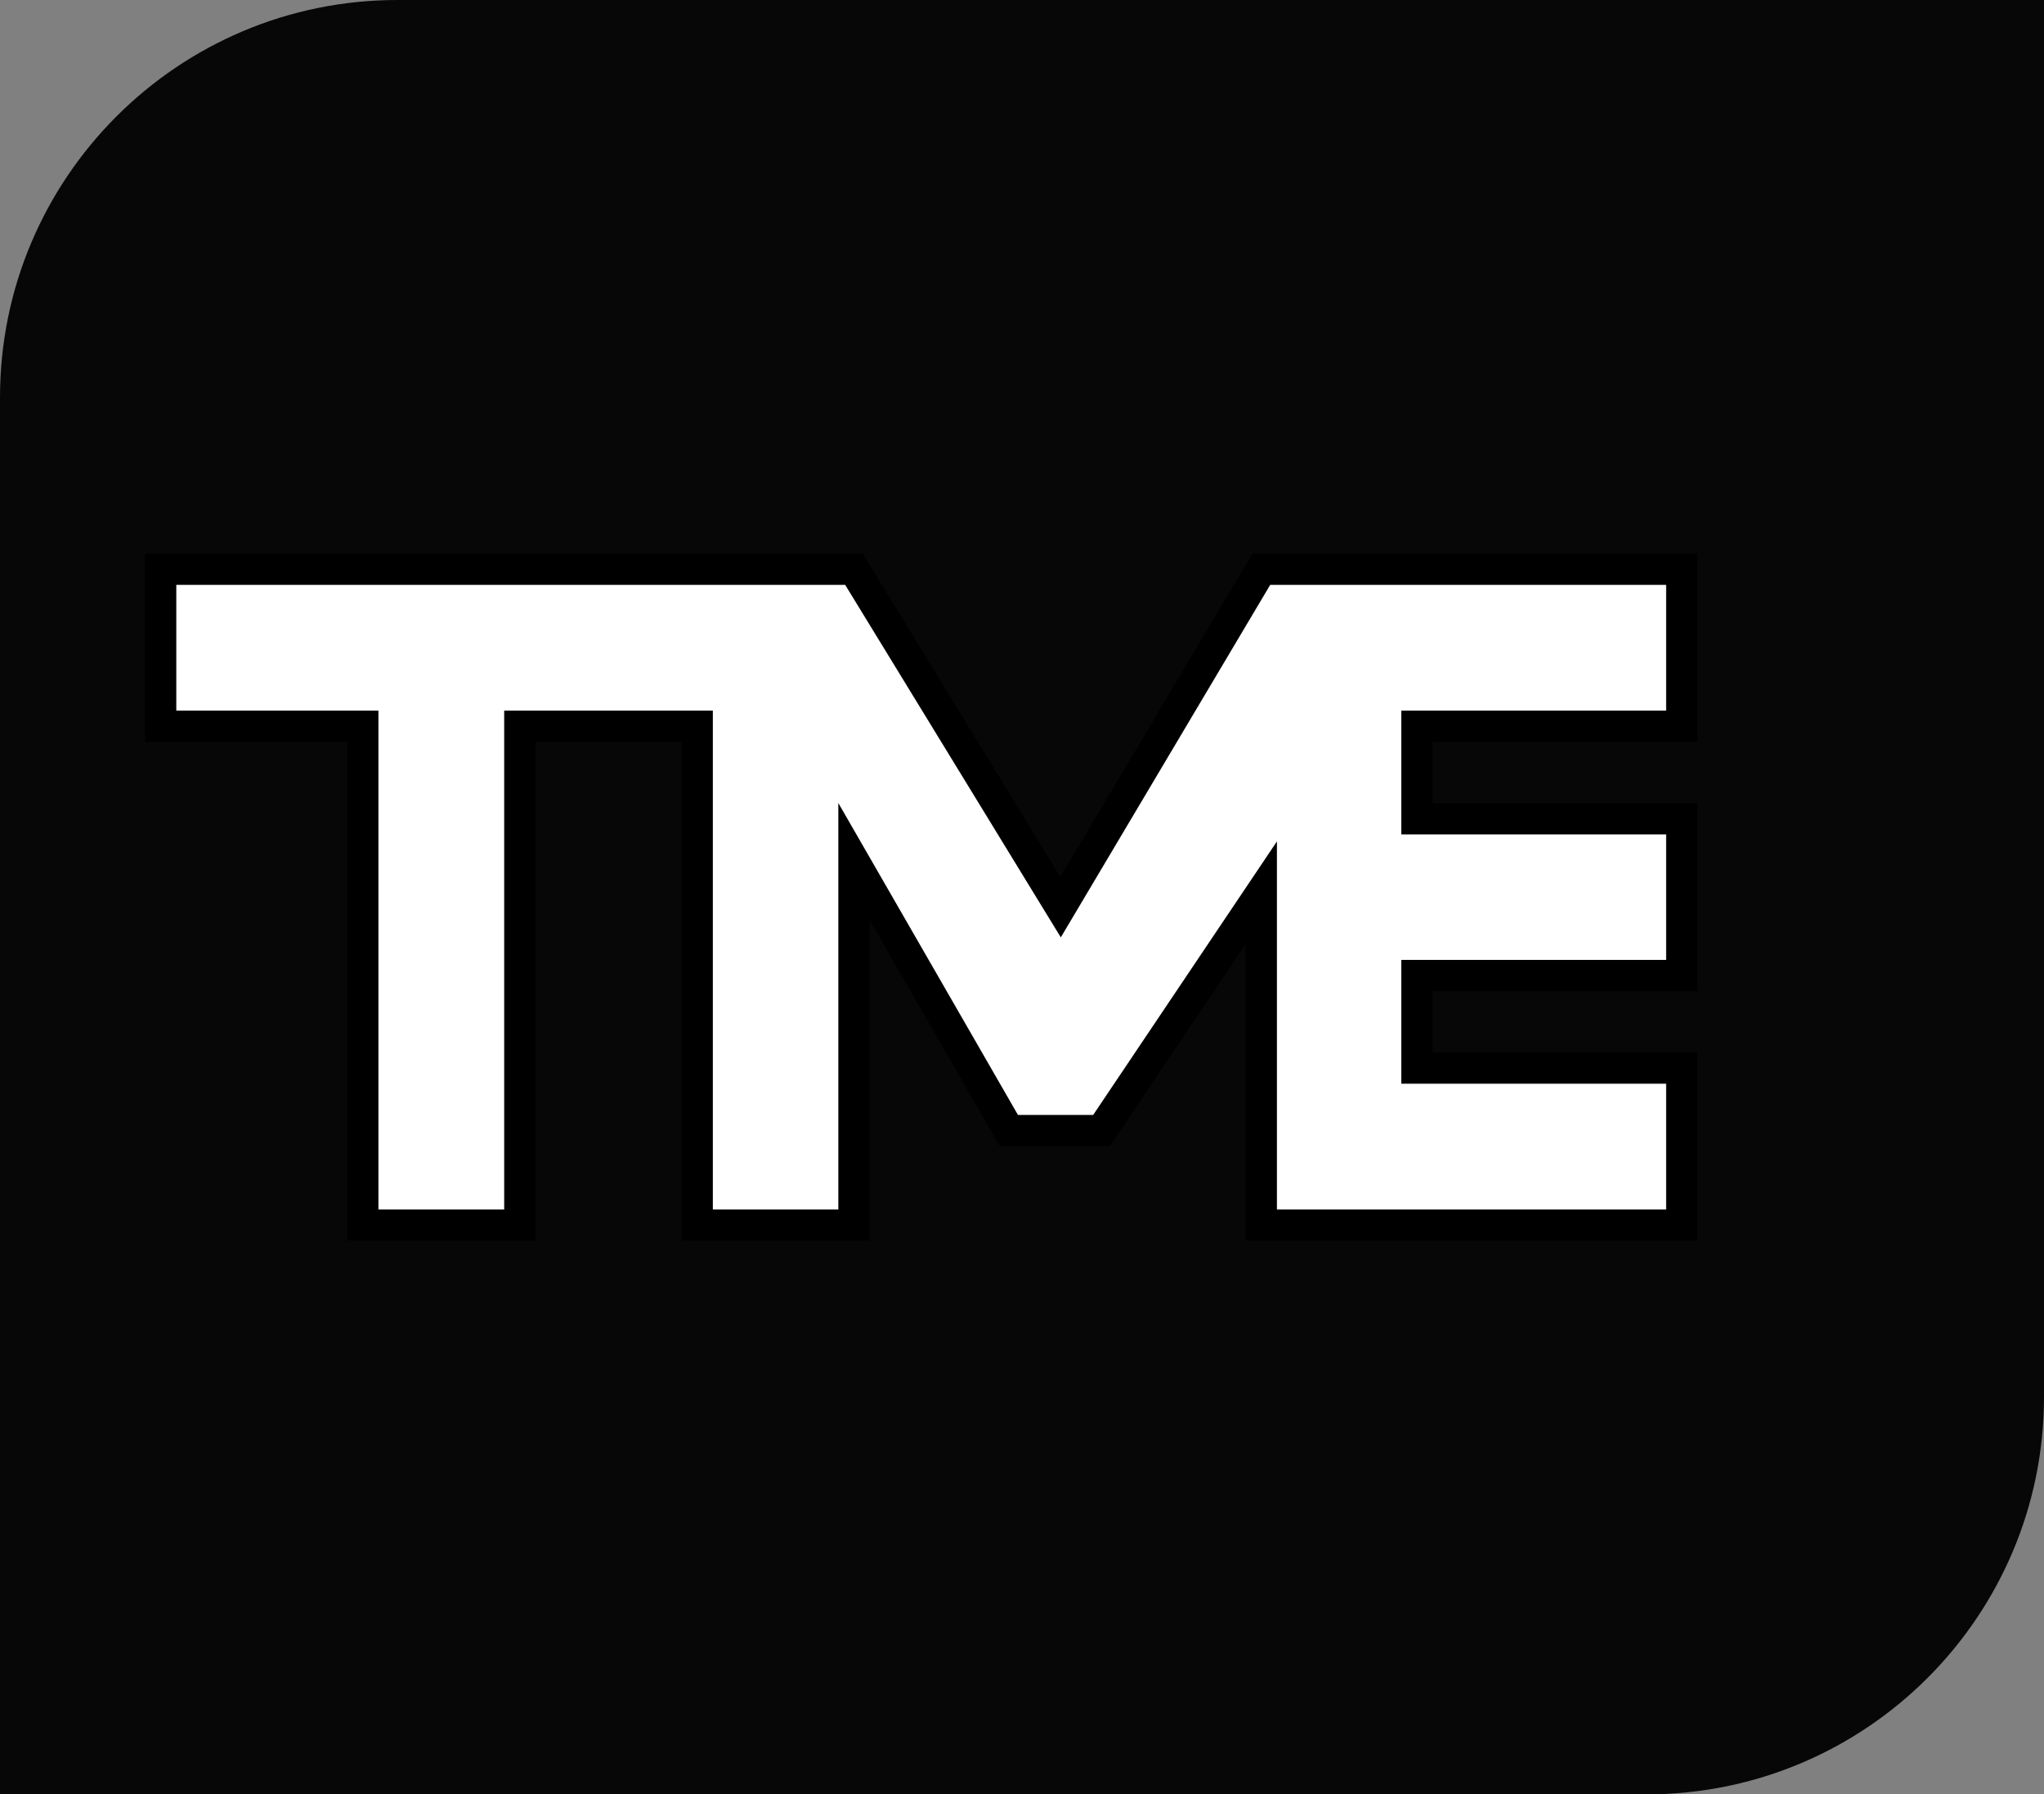
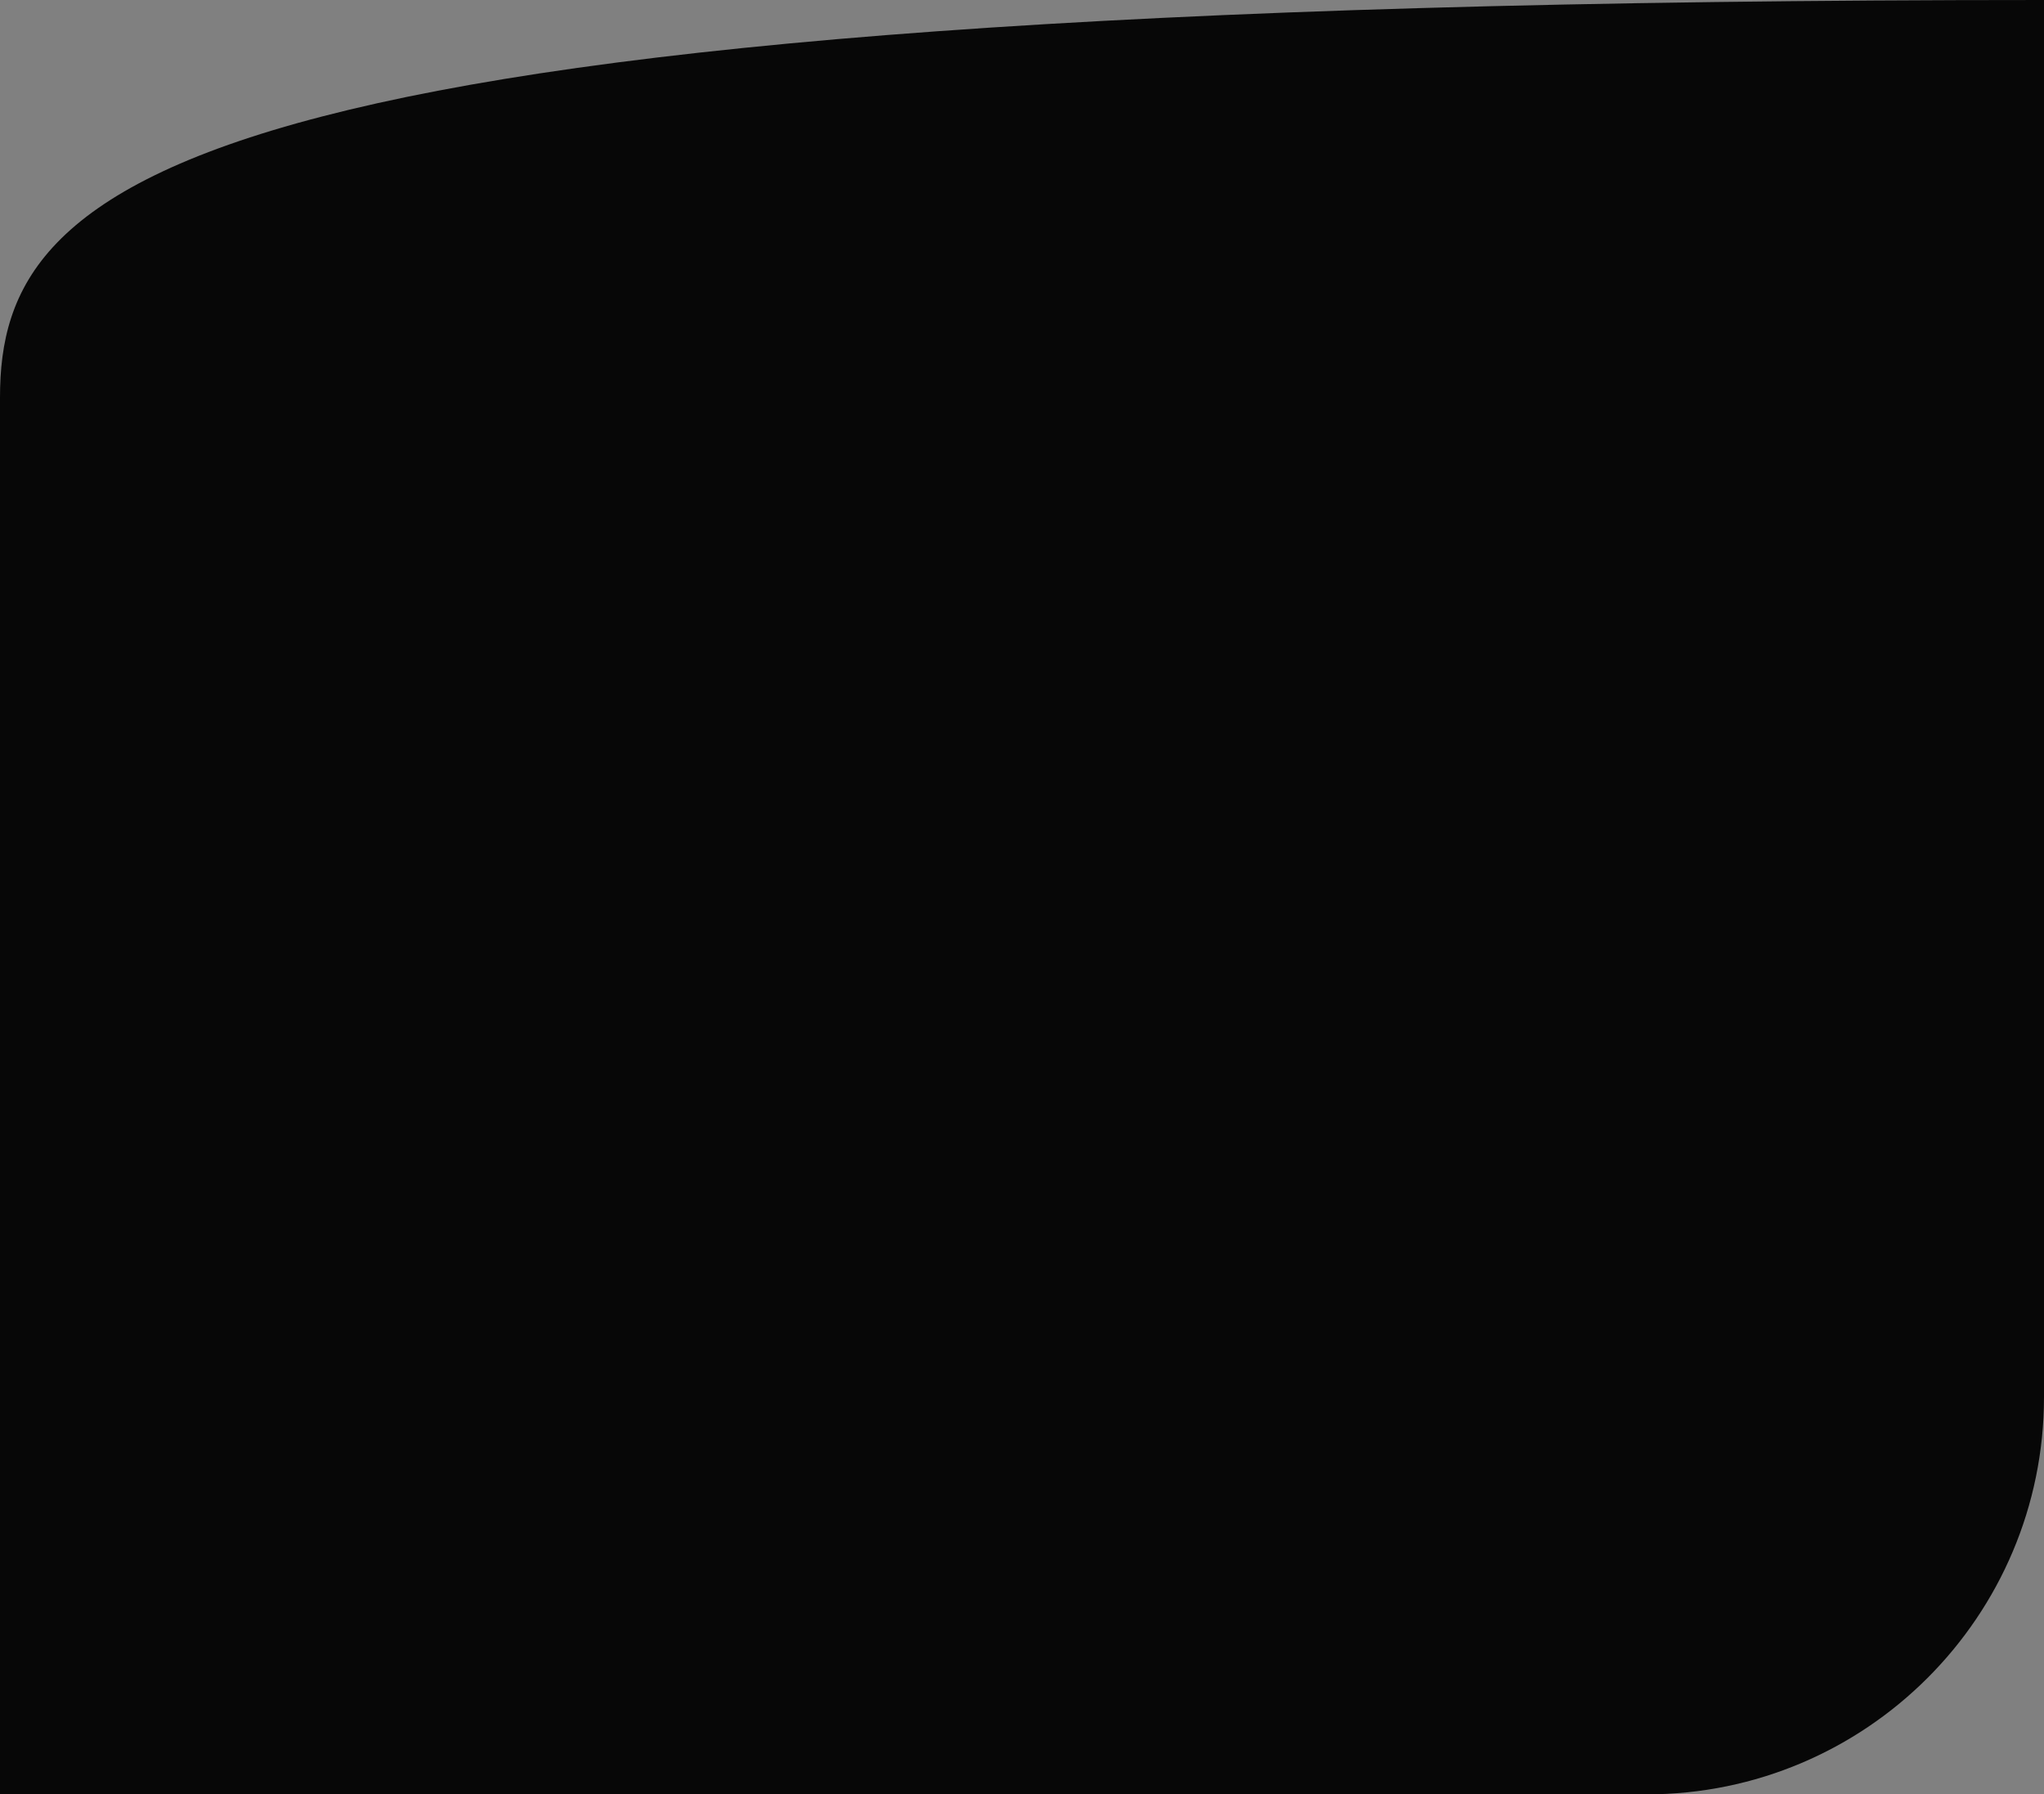
<svg xmlns="http://www.w3.org/2000/svg" id="Layer_1" viewBox="0 0 72 63.2">
  <rect x="0" y="0" width="72" height="63.2" fill="#808080" stroke="none" />
  <defs>
    <style>.cls-1{fill:#070707;}.cls-2{fill:#fff;stroke:#000;stroke-miterlimit:10;stroke-width:1.1px;}</style>
  </defs>
-   <path class="cls-1" d="M0,63.2H58c7.73,0,14-6.27,14-14V0H14C6.27,0,0,6.27,0,14V63.2Z" />
-   <polygon class="cls-2" points="59.24 25.58 59.24 20.05 44.43 20.05 37.36 31.95 30.08 20.05 29.84 20.05 24.56 20.05 5.66 20.05 5.66 25.58 12.78 25.58 12.78 43.15 18.31 43.15 18.31 25.58 24.56 25.58 24.56 43.15 30.08 43.15 30.08 32.27 30.08 30.34 35.54 39.82 38.8 39.82 44.43 31.44 44.43 43.15 49.91 43.15 59.24 43.15 59.24 37.62 49.91 37.62 49.91 34.36 59.24 34.36 59.24 28.84 49.91 28.84 49.91 25.58 59.24 25.58" />
+   <path class="cls-1" d="M0,63.2H58c7.73,0,14-6.27,14-14V0C6.27,0,0,6.27,0,14V63.2Z" />
</svg>